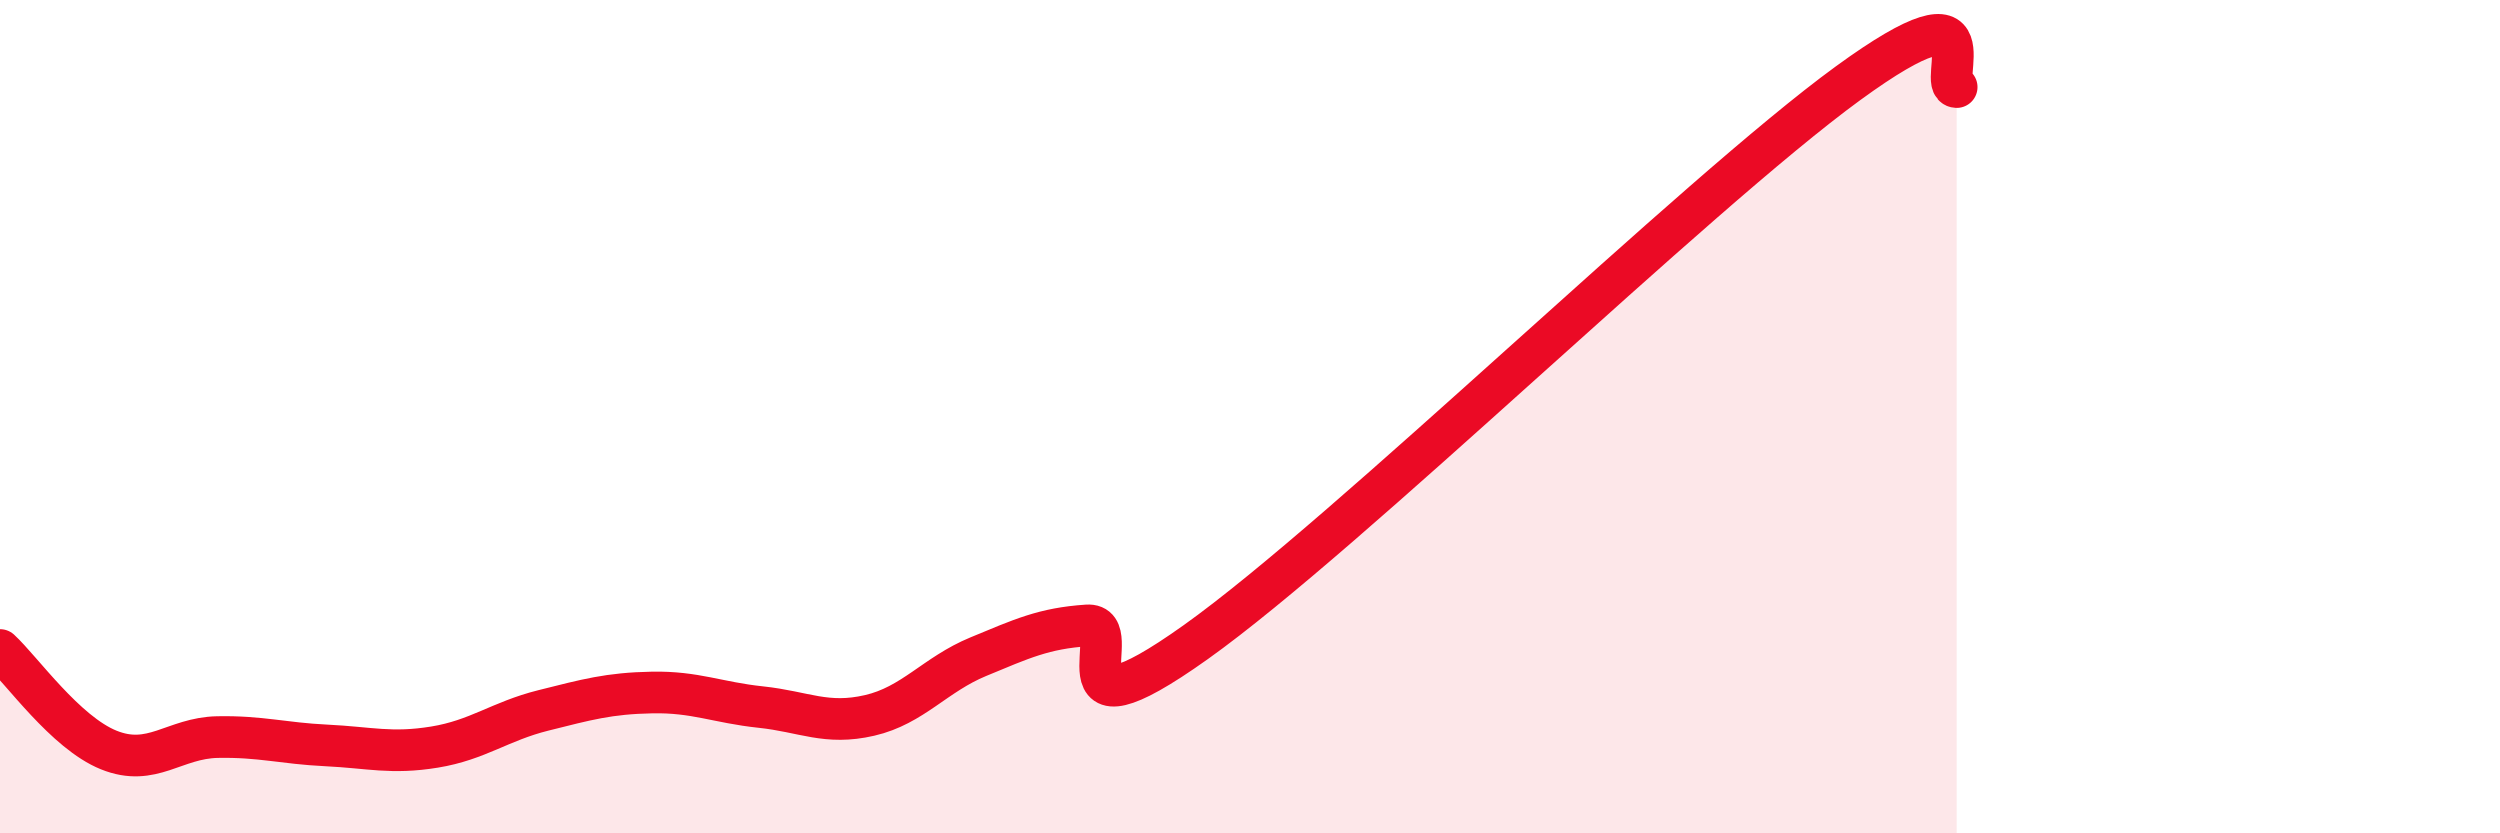
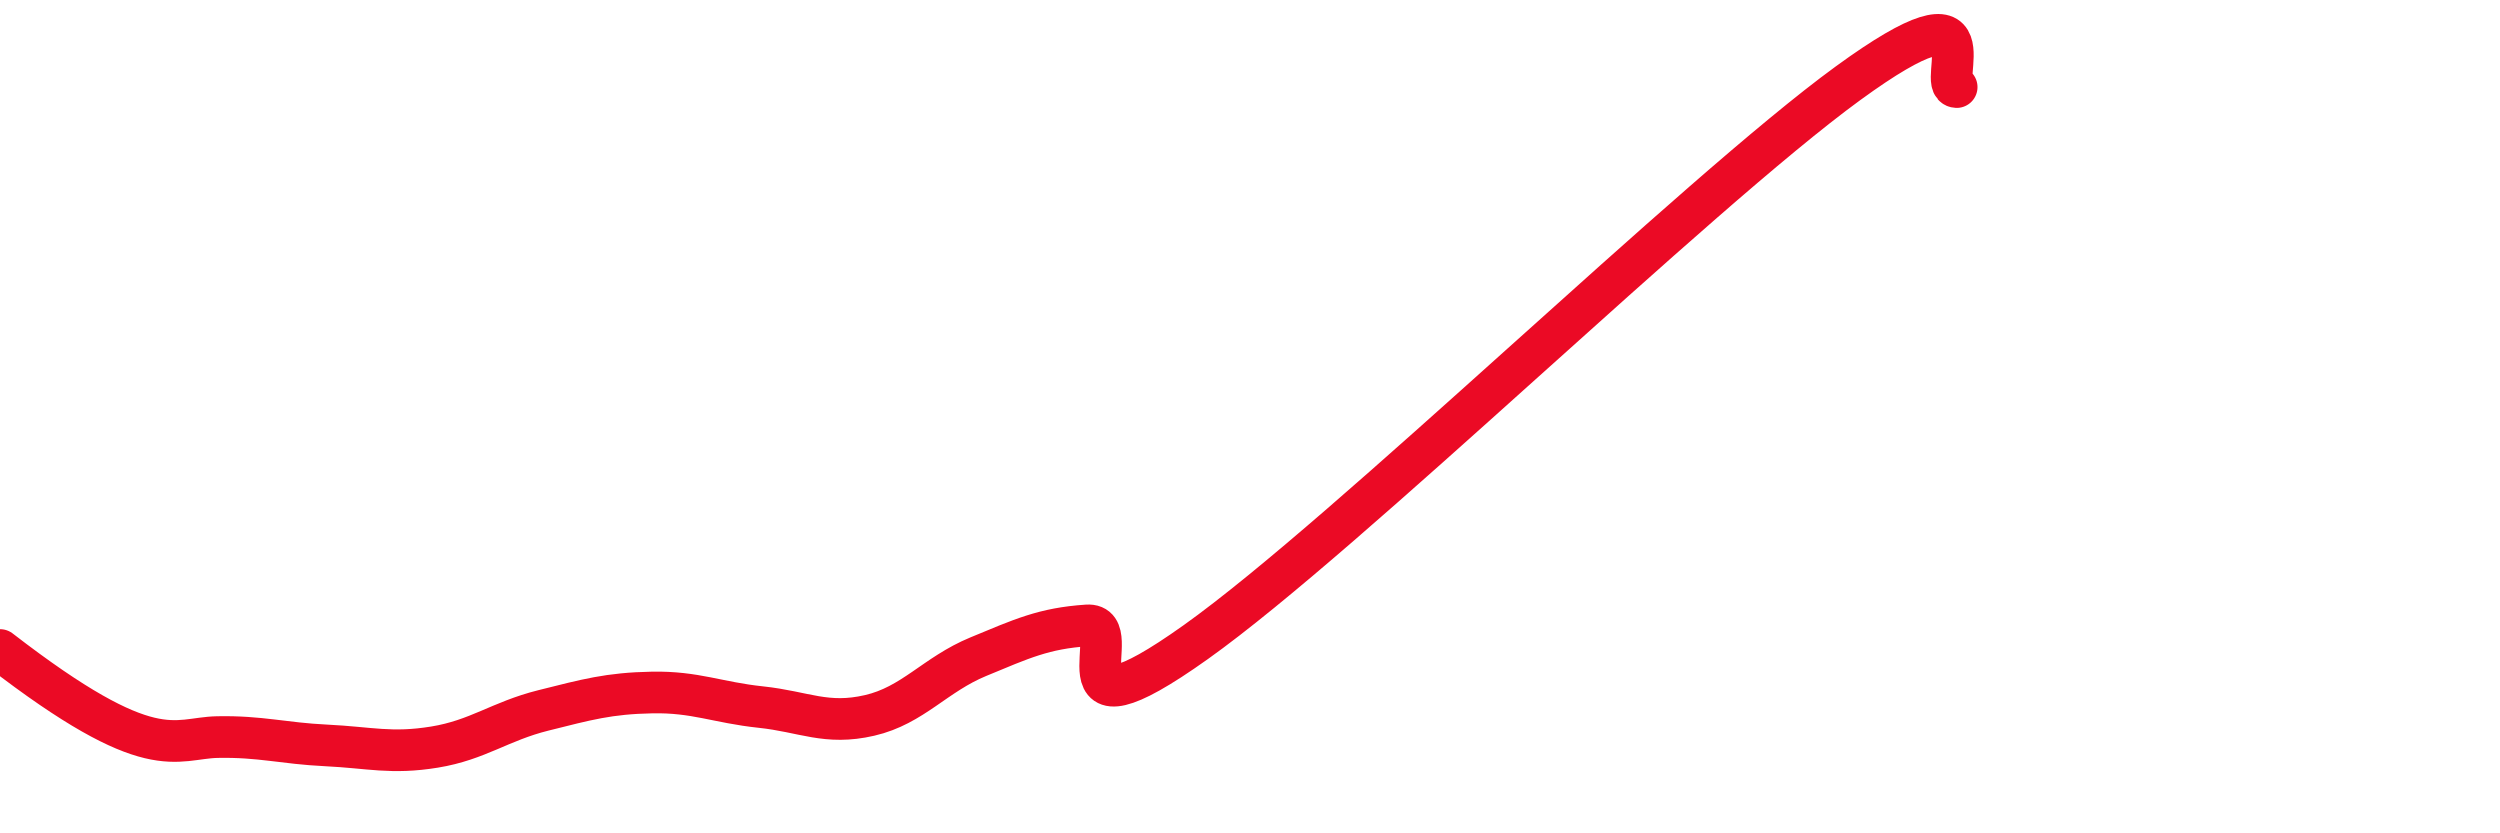
<svg xmlns="http://www.w3.org/2000/svg" width="60" height="20" viewBox="0 0 60 20">
-   <path d="M 0,15.6 C 0.52,16.08 1.57,17.58 2.61,18 C 3.65,18.42 4.18,17.71 5.22,17.69 C 6.26,17.67 6.79,17.84 7.83,17.89 C 8.87,17.94 9.39,18.1 10.43,17.93 C 11.47,17.76 12,17.31 13.04,17.05 C 14.08,16.79 14.61,16.64 15.65,16.62 C 16.69,16.6 17.22,16.86 18.26,16.97 C 19.3,17.08 19.83,17.41 20.87,17.17 C 21.91,16.93 22.44,16.19 23.48,15.76 C 24.52,15.33 25.05,15.08 26.09,15.01 C 27.13,14.94 25.05,18.01 28.7,15.41 C 32.35,12.81 40.7,4.66 44.35,2 C 48,-0.66 46.44,2.07 46.96,2.09L46.96 20L0 20Z" fill="#EB0A25" opacity="0.1" stroke-linecap="round" stroke-linejoin="round" />
-   <path d="M 0,15.6 C 0.52,16.08 1.57,17.58 2.61,18 C 3.65,18.42 4.18,17.71 5.22,17.69 C 6.26,17.67 6.79,17.84 7.83,17.89 C 8.87,17.94 9.39,18.1 10.43,17.93 C 11.47,17.76 12,17.31 13.04,17.05 C 14.08,16.79 14.61,16.64 15.65,16.62 C 16.69,16.6 17.22,16.86 18.26,16.97 C 19.3,17.08 19.83,17.41 20.87,17.17 C 21.91,16.93 22.44,16.19 23.48,15.76 C 24.52,15.33 25.05,15.08 26.09,15.01 C 27.13,14.94 25.05,18.01 28.7,15.41 C 32.35,12.81 40.7,4.66 44.35,2 C 48,-0.66 46.44,2.07 46.96,2.09" stroke="#EB0A25" stroke-width="1" fill="none" stroke-linecap="round" stroke-linejoin="round" />
+   <path d="M 0,15.6 C 3.65,18.42 4.18,17.71 5.22,17.69 C 6.26,17.67 6.79,17.84 7.83,17.89 C 8.87,17.94 9.39,18.1 10.43,17.93 C 11.47,17.76 12,17.31 13.04,17.05 C 14.08,16.79 14.61,16.64 15.65,16.62 C 16.69,16.6 17.22,16.86 18.26,16.97 C 19.3,17.08 19.83,17.41 20.87,17.17 C 21.91,16.93 22.44,16.19 23.48,15.76 C 24.52,15.33 25.05,15.08 26.09,15.01 C 27.13,14.94 25.05,18.01 28.7,15.41 C 32.35,12.81 40.7,4.66 44.35,2 C 48,-0.66 46.44,2.07 46.96,2.09" stroke="#EB0A25" stroke-width="1" fill="none" stroke-linecap="round" stroke-linejoin="round" />
</svg>